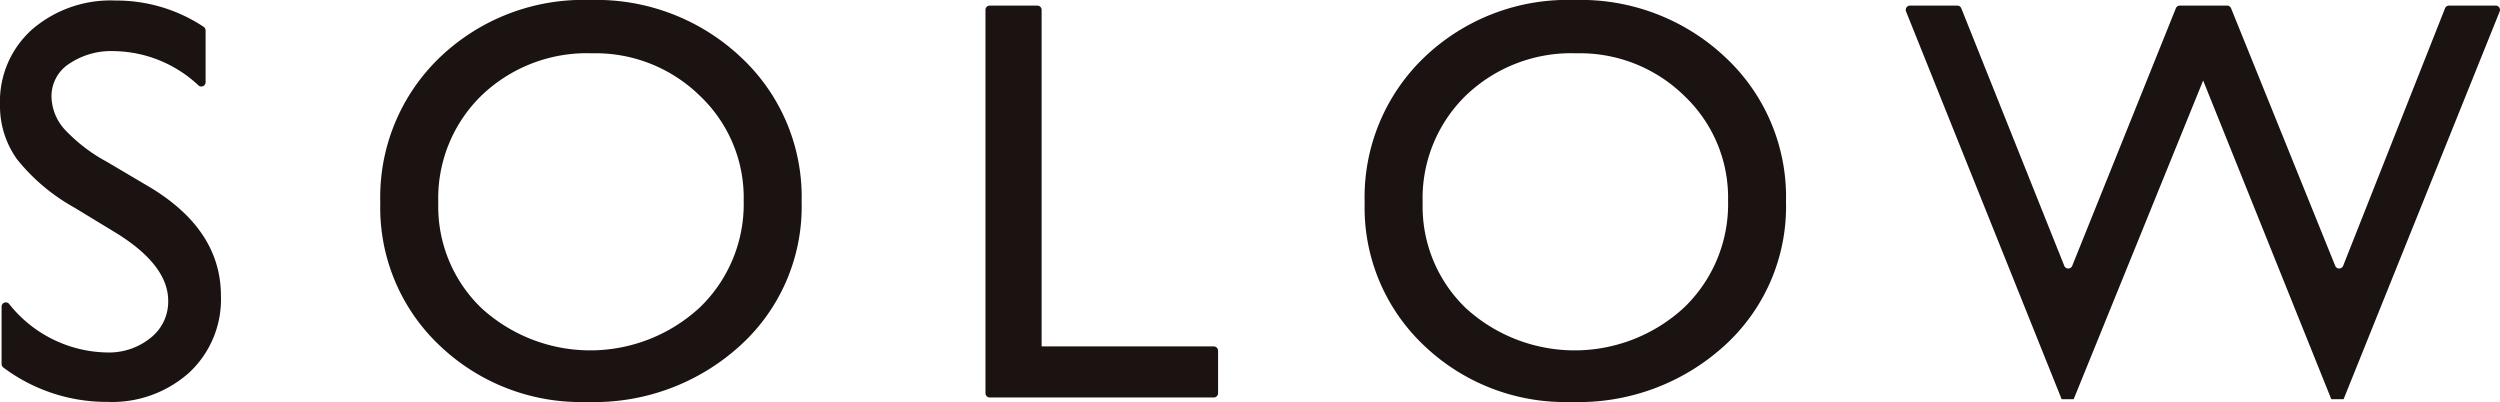
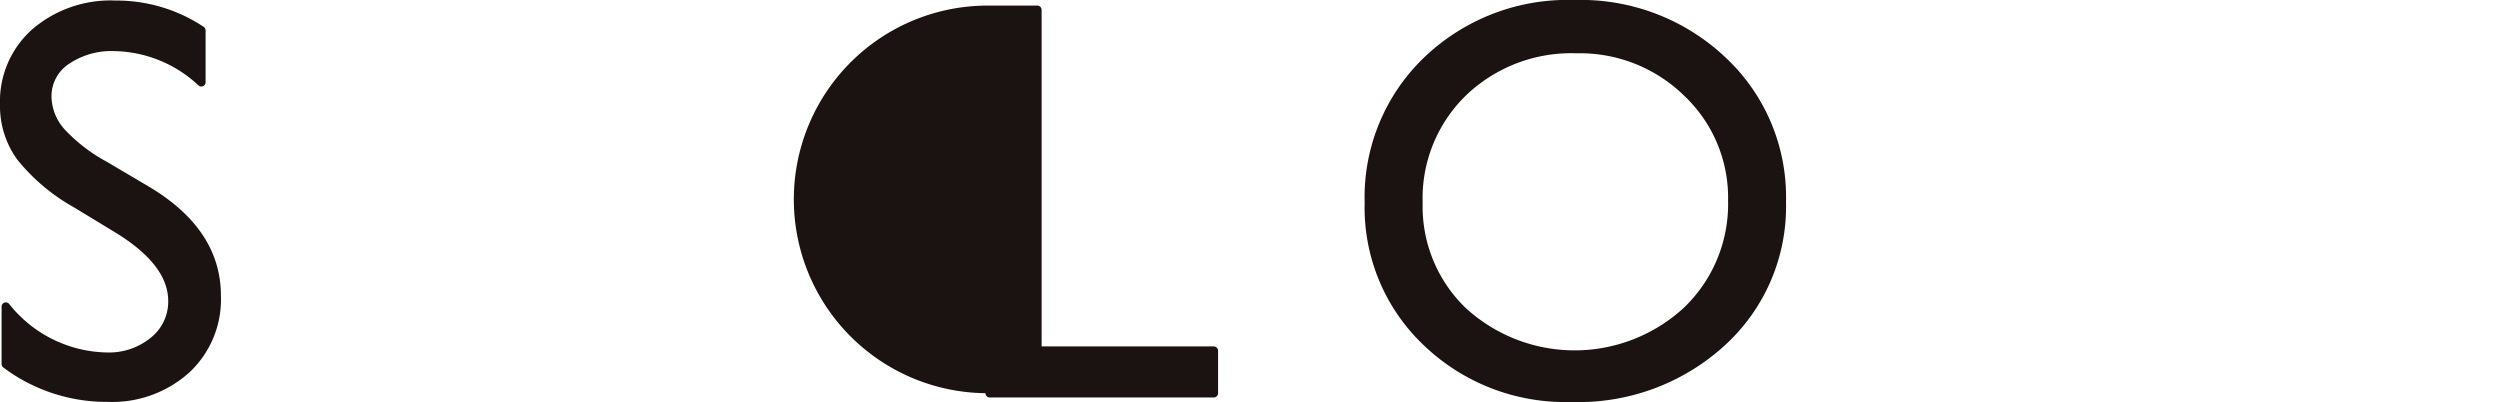
<svg xmlns="http://www.w3.org/2000/svg" width="138.368" height="22.249" viewBox="0 0 138.368 22.249">
  <g id="Group_1529" data-name="Group 1529" transform="translate(0 0)">
    <path id="Path_1084" data-name="Path 1084" d="M151.582,267.462l-2.36-1.434a10.73,10.73,0,0,1-3.16-2.668,5.056,5.056,0,0,1-.939-3.02,5.335,5.335,0,0,1,1.777-4.161,6.644,6.644,0,0,1,4.619-1.6,8.727,8.727,0,0,1,4.872,1.452.249.249,0,0,1,.111.206V259.1a.236.236,0,0,1-.4.171,6.975,6.975,0,0,0-4.651-1.893,4.177,4.177,0,0,0-2.5.7,2.136,2.136,0,0,0-.978,1.8,2.776,2.776,0,0,0,.72,1.824,9.063,9.063,0,0,0,2.318,1.787l2.371,1.4q3.969,2.371,3.969,6.034a5.534,5.534,0,0,1-1.746,4.239,6.391,6.391,0,0,1-4.542,1.63,9.52,9.52,0,0,1-5.752-1.9.245.245,0,0,1-.1-.2v-3.174a.235.235,0,0,1,.417-.147,7.062,7.062,0,0,0,5.405,2.686,3.659,3.659,0,0,0,2.43-.812,2.546,2.546,0,0,0,.97-2.034Q154.439,269.238,151.582,267.462Z" transform="translate(-145.123 -254.549)" fill="#1a1311" />
-     <path id="Path_1085" data-name="Path 1085" d="M240.754,254.456a11.665,11.665,0,0,1,8.371,3.183,10.558,10.558,0,0,1,3.344,7.98,10.389,10.389,0,0,1-3.375,7.941,12,12,0,0,1-8.51,3.144,11.313,11.313,0,0,1-8.17-3.144,10.483,10.483,0,0,1-3.265-7.879,10.717,10.717,0,0,1,3.289-8.042A11.473,11.473,0,0,1,240.754,254.456Zm.124,2.95a8.414,8.414,0,0,0-6.119,2.329,7.932,7.932,0,0,0-2.4,5.946,7.789,7.789,0,0,0,2.4,5.838,8.925,8.925,0,0,0,12.075-.047,7.94,7.94,0,0,0,2.428-5.916,7.755,7.755,0,0,0-2.428-5.8A8.242,8.242,0,0,0,240.878,257.406Z" transform="translate(-208.101 -254.456)" fill="#1a1311" />
-     <path id="Path_1086" data-name="Path 1086" d="M363.118,255.695h2.631a.237.237,0,0,1,.237.237v18.627h9.529a.237.237,0,0,1,.237.237v2.351a.237.237,0,0,1-.237.237h-12.4a.237.237,0,0,1-.237-.237V255.932A.237.237,0,0,1,363.118,255.695Z" transform="translate(-308.335 -255.385)" fill="#1a1311" />
+     <path id="Path_1086" data-name="Path 1086" d="M363.118,255.695h2.631a.237.237,0,0,1,.237.237v18.627h9.529a.237.237,0,0,1,.237.237v2.351a.237.237,0,0,1-.237.237h-12.4a.237.237,0,0,1-.237-.237A.237.237,0,0,1,363.118,255.695Z" transform="translate(-308.335 -255.385)" fill="#1a1311" />
    <path id="Path_1087" data-name="Path 1087" d="M458.261,254.456a11.662,11.662,0,0,1,8.371,3.183,10.558,10.558,0,0,1,3.344,7.98,10.389,10.389,0,0,1-3.375,7.941,12,12,0,0,1-8.51,3.144,11.311,11.311,0,0,1-8.169-3.144,10.481,10.481,0,0,1-3.266-7.879,10.72,10.72,0,0,1,3.289-8.042A11.476,11.476,0,0,1,458.261,254.456Zm.124,2.95a8.417,8.417,0,0,0-6.119,2.329,7.935,7.935,0,0,0-2.4,5.946,7.791,7.791,0,0,0,2.4,5.838,8.926,8.926,0,0,0,12.076-.047,7.94,7.94,0,0,0,2.428-5.916,7.755,7.755,0,0,0-2.428-5.8A8.244,8.244,0,0,0,458.385,257.406Z" transform="translate(-371.126 -254.456)" fill="#1a1311" />
-     <path id="Path_1088" data-name="Path 1088" d="M596.283,255.695h2.584a.237.237,0,0,1,.22.326l-8.638,21.457h-.682l-7.092-17.637-7.165,17.637h-.667l-8.611-21.457a.237.237,0,0,1,.22-.326h2.617a.237.237,0,0,1,.22.149l5.7,14.253a.237.237,0,0,0,.44,0l5.736-14.254a.237.237,0,0,1,.22-.149H584a.238.238,0,0,1,.22.148l5.764,14.254a.237.237,0,0,0,.44,0l5.638-14.25A.237.237,0,0,1,596.283,255.695Z" transform="translate(-460.737 -255.385)" fill="#1a1311" />
  </g>
</svg>